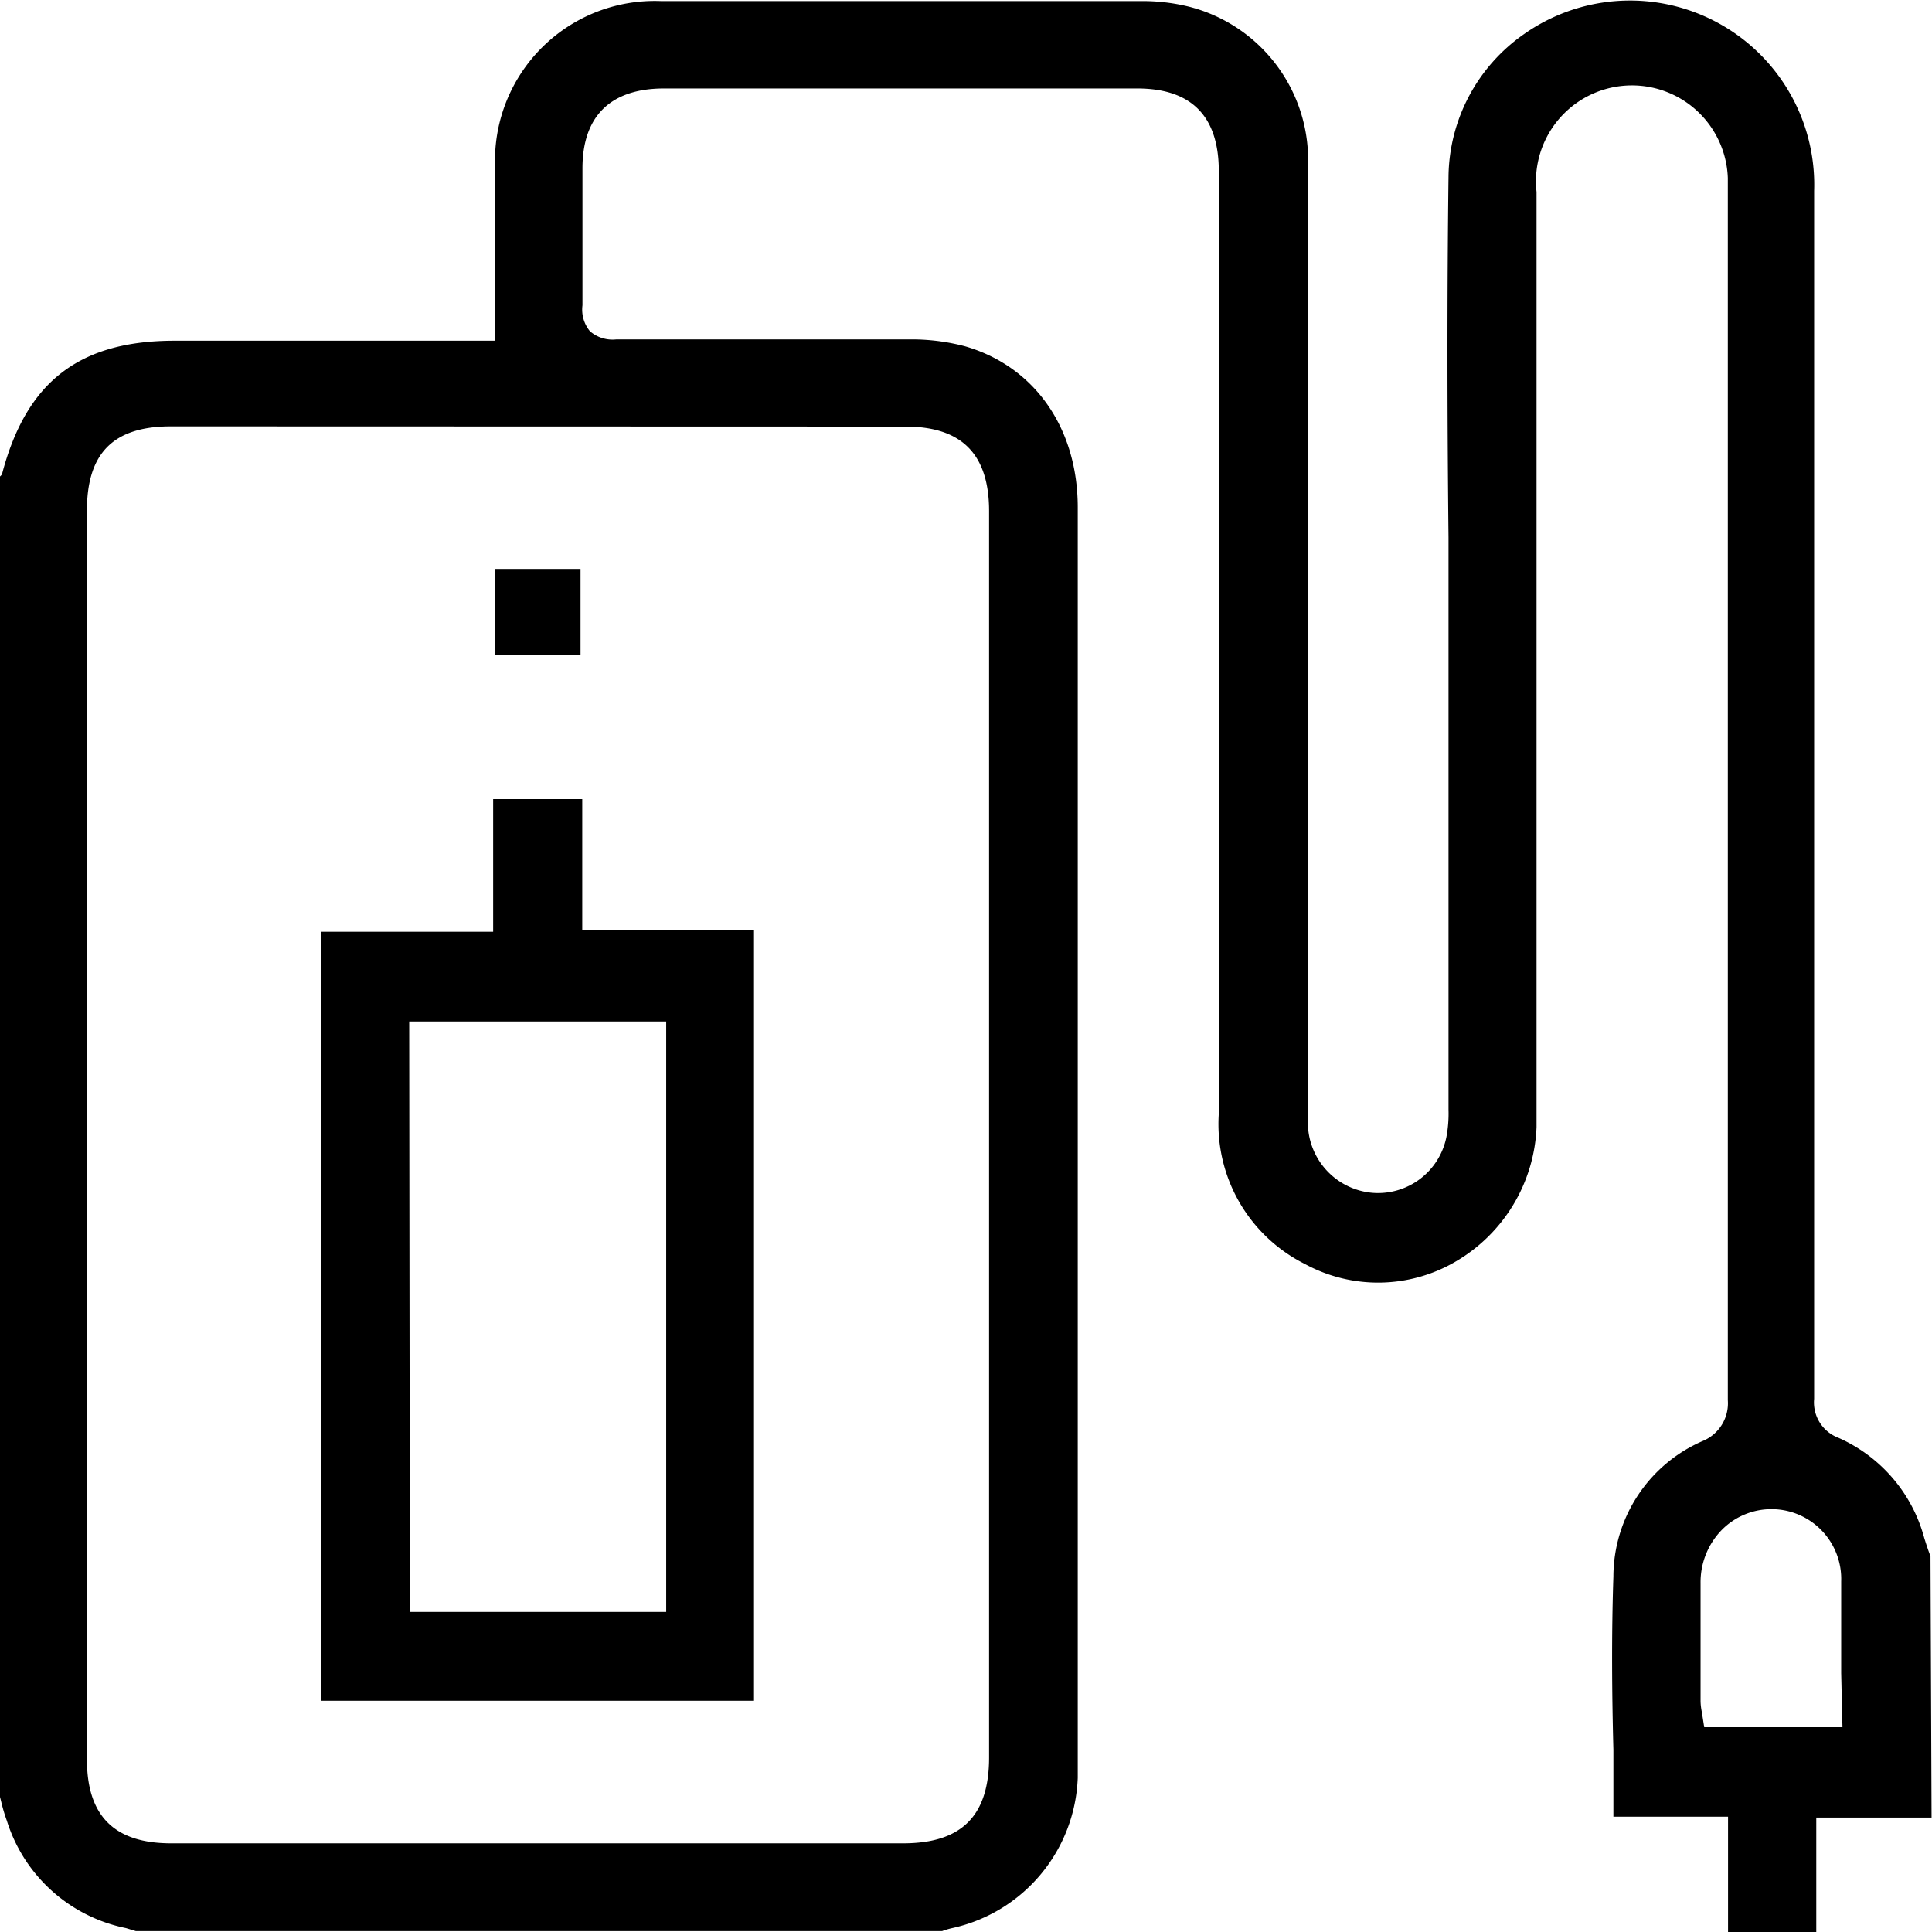
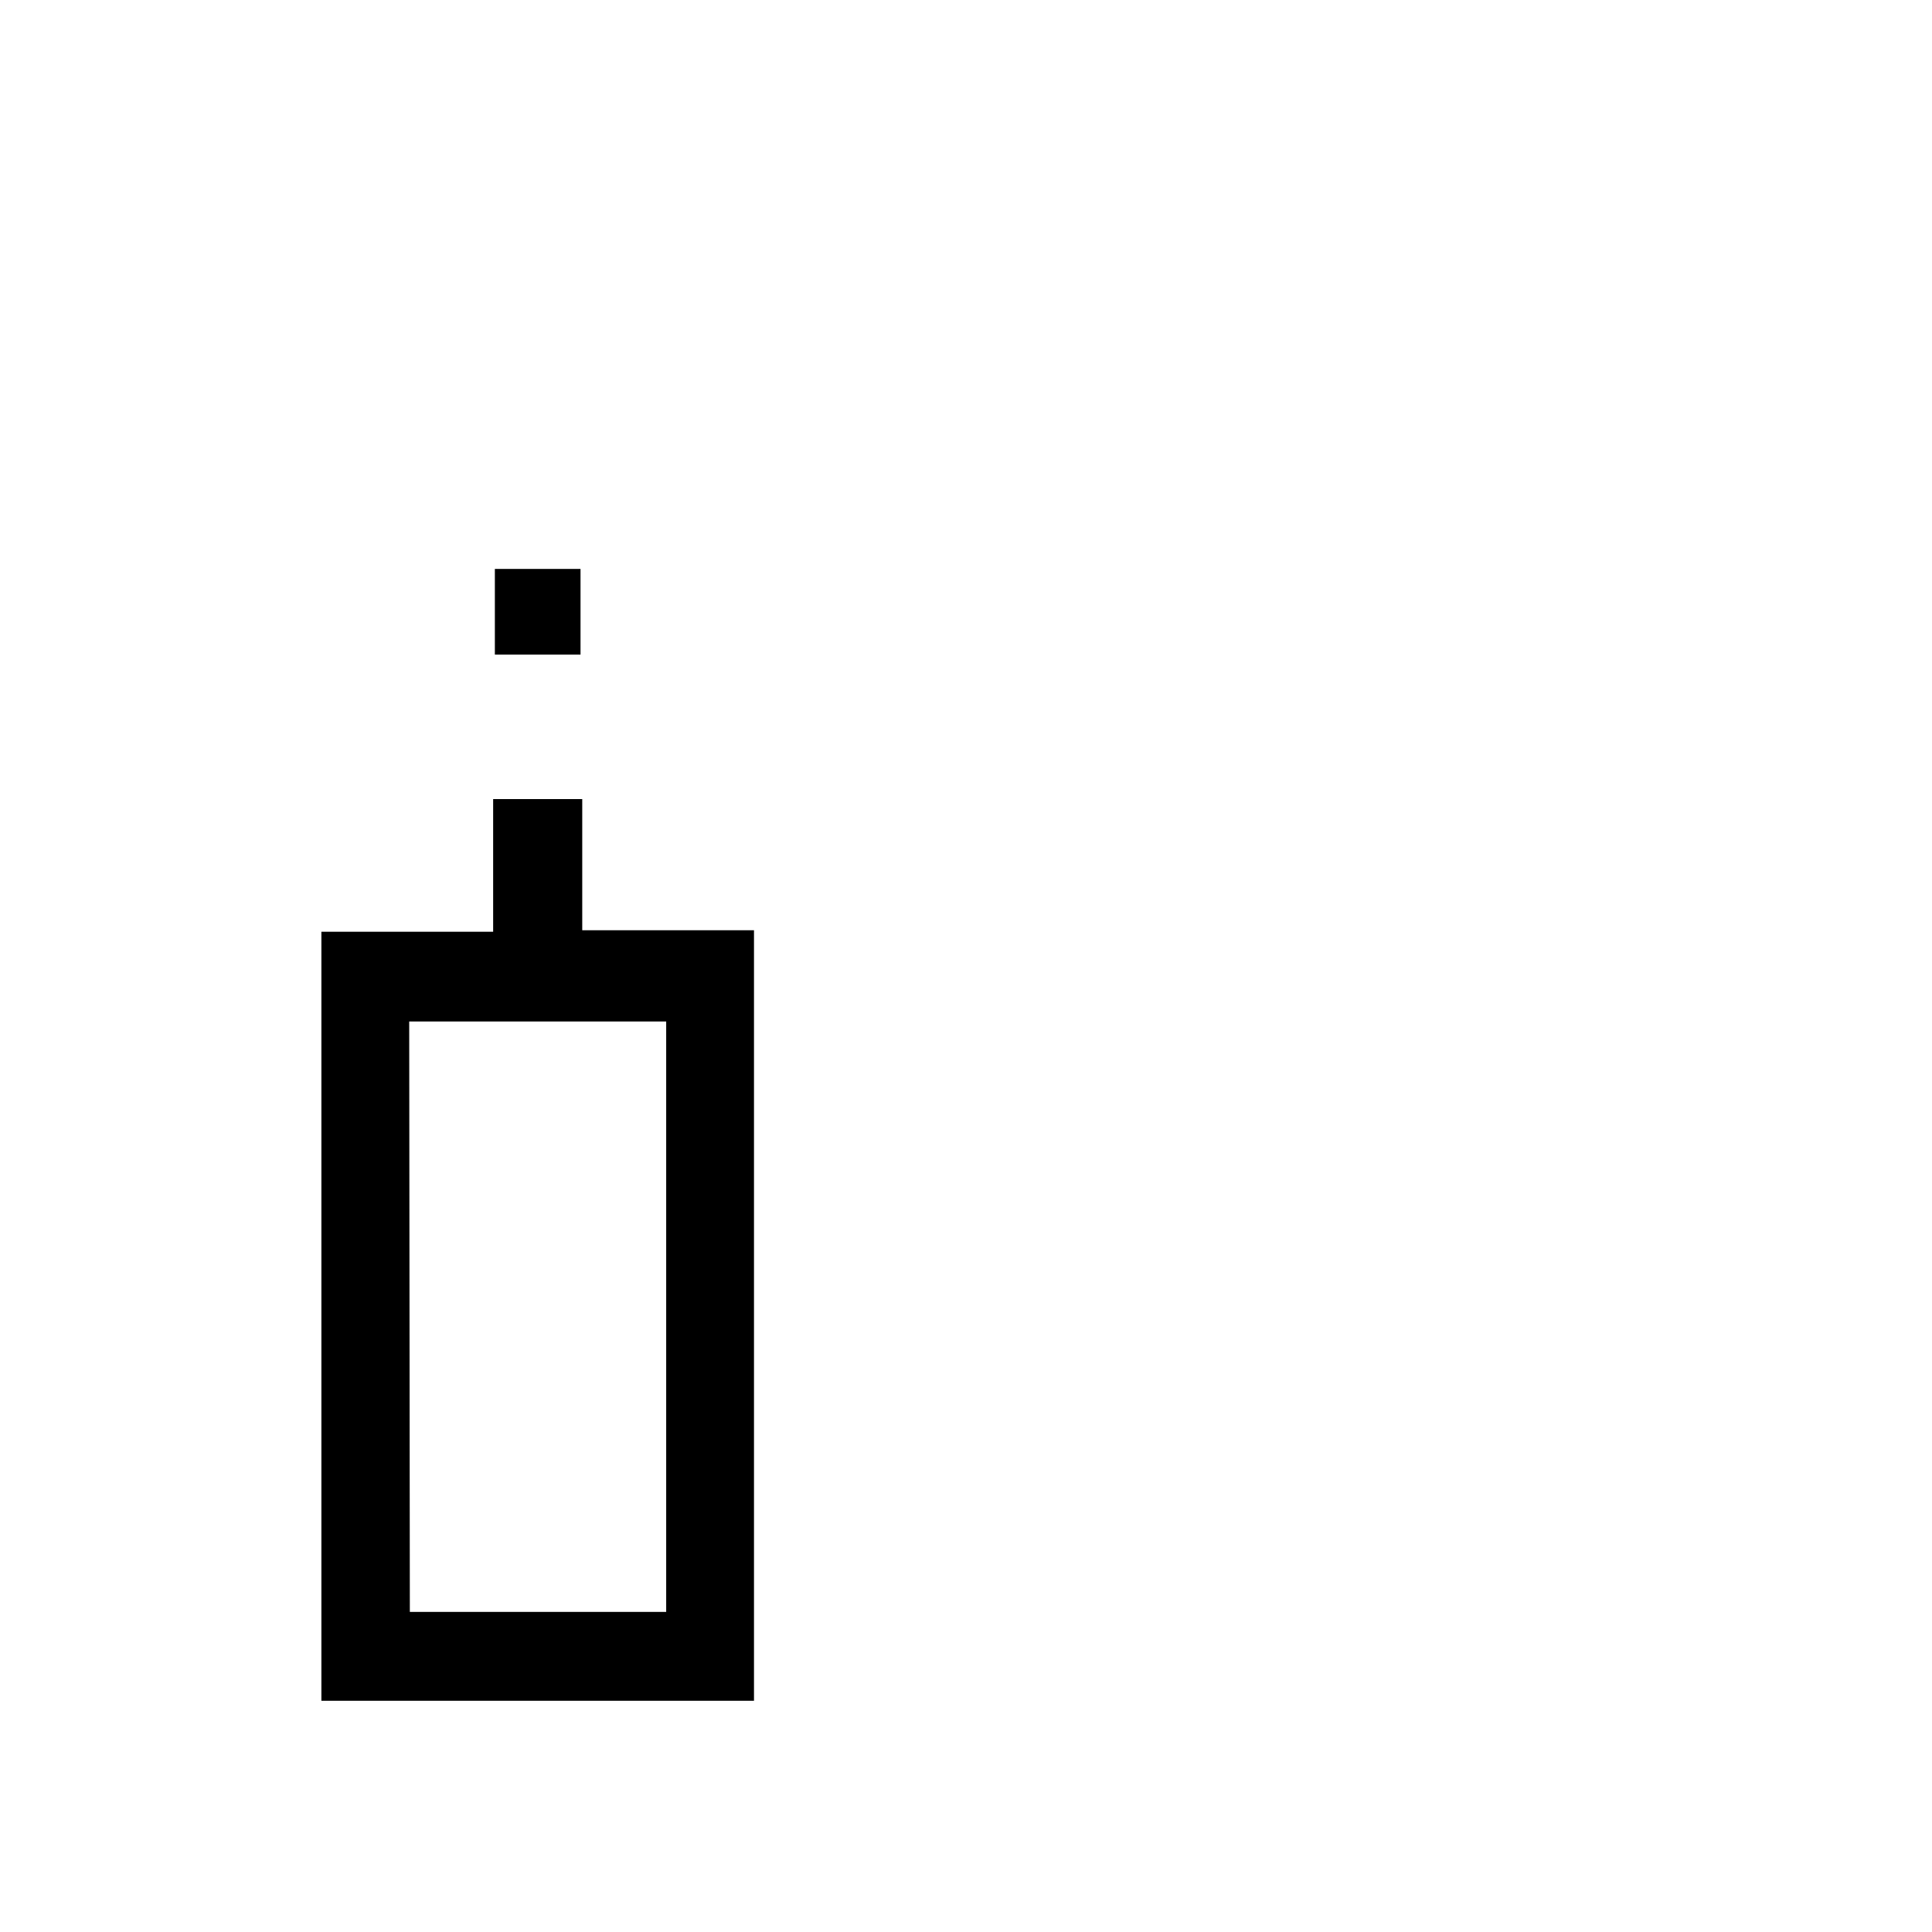
<svg xmlns="http://www.w3.org/2000/svg" id="Layer_1" data-name="Layer 1" viewBox="0 0 89.99 90">
  <title>benefits_power</title>
-   <path d="M89.95,77.27l-.07-.19c-.08-.22-.15-.44-.22-.66a7.12,7.12,0,0,0-4-4.67,1.76,1.76,0,0,1-1.13-1.81V13.67A8.58,8.58,0,0,0,71,6.38,8.19,8.19,0,0,0,67.5,13c-.07,5.6-.06,11.3,0,16.81V56.47a5.89,5.89,0,0,1-.1,1.28,3.25,3.25,0,0,1-3.45,2.59,3.29,3.29,0,0,1-3-3.19V12.63a7.37,7.37,0,0,0-5.54-7.54,9,9,0,0,0-2.22-.26H30.82A7.44,7.44,0,0,0,23.09,12q0,.26,0,.52v8.13H8.17c-4.44,0-6.92,1.9-8.05,6.23A.71.71,0,0,1,0,27V88.36l.09.36a7.82,7.82,0,0,0,.26.87,7.34,7.34,0,0,0,5.55,5l.46.14H43.91a3.52,3.52,0,0,1,.47-.14,7.45,7.45,0,0,0,5.85-7V28.42c0-3.69-2-6.57-5.25-7.51a9.71,9.71,0,0,0-2.64-.32H28.73a1.61,1.61,0,0,1-1.22-.38A1.58,1.58,0,0,1,27.16,19V12.62c0-2.43,1.31-3.72,3.8-3.72H53c2.53,0,3.8,1.3,3.8,3.85v43.9a7.29,7.29,0,0,0,4,7,7.14,7.14,0,0,0,7-.09,7.6,7.6,0,0,0,3.8-6.28V13.72a4.47,4.47,0,1,1,8.91-.65V70a1.9,1.9,0,0,1-1.17,1.9,6.9,6.9,0,0,0-4.16,6.31c-.09,2.69-.07,5.43,0,8.07V89.4h5.34v5.38h4.11V89.44H90ZM42.21,24.65c2.62,0,3.89,1.29,3.89,3.94V86.64c0,2.7-1.26,4-4,4H8c-2.64,0-3.92-1.27-3.92-3.9V28.55c0-2.67,1.24-3.91,3.91-3.91ZM85.85,85.23H79.41l-.11-.7a2.85,2.85,0,0,1-.06-.5V78.52a3.49,3.49,0,0,1,1-2.49,3.25,3.25,0,0,1,5.55,2.41v4.27Z" transform="translate(-0.03 -4.78)" />
  <path d="M15,84H35.15V48.11h-8V42H23v6.18H15Zm4.09-31.64H31.06V79.86H19.12Z" transform="translate(-0.03 -4.78)" />
  <rect x="23.05" y="26.5" width="3.99" height="3.99" />
</svg>